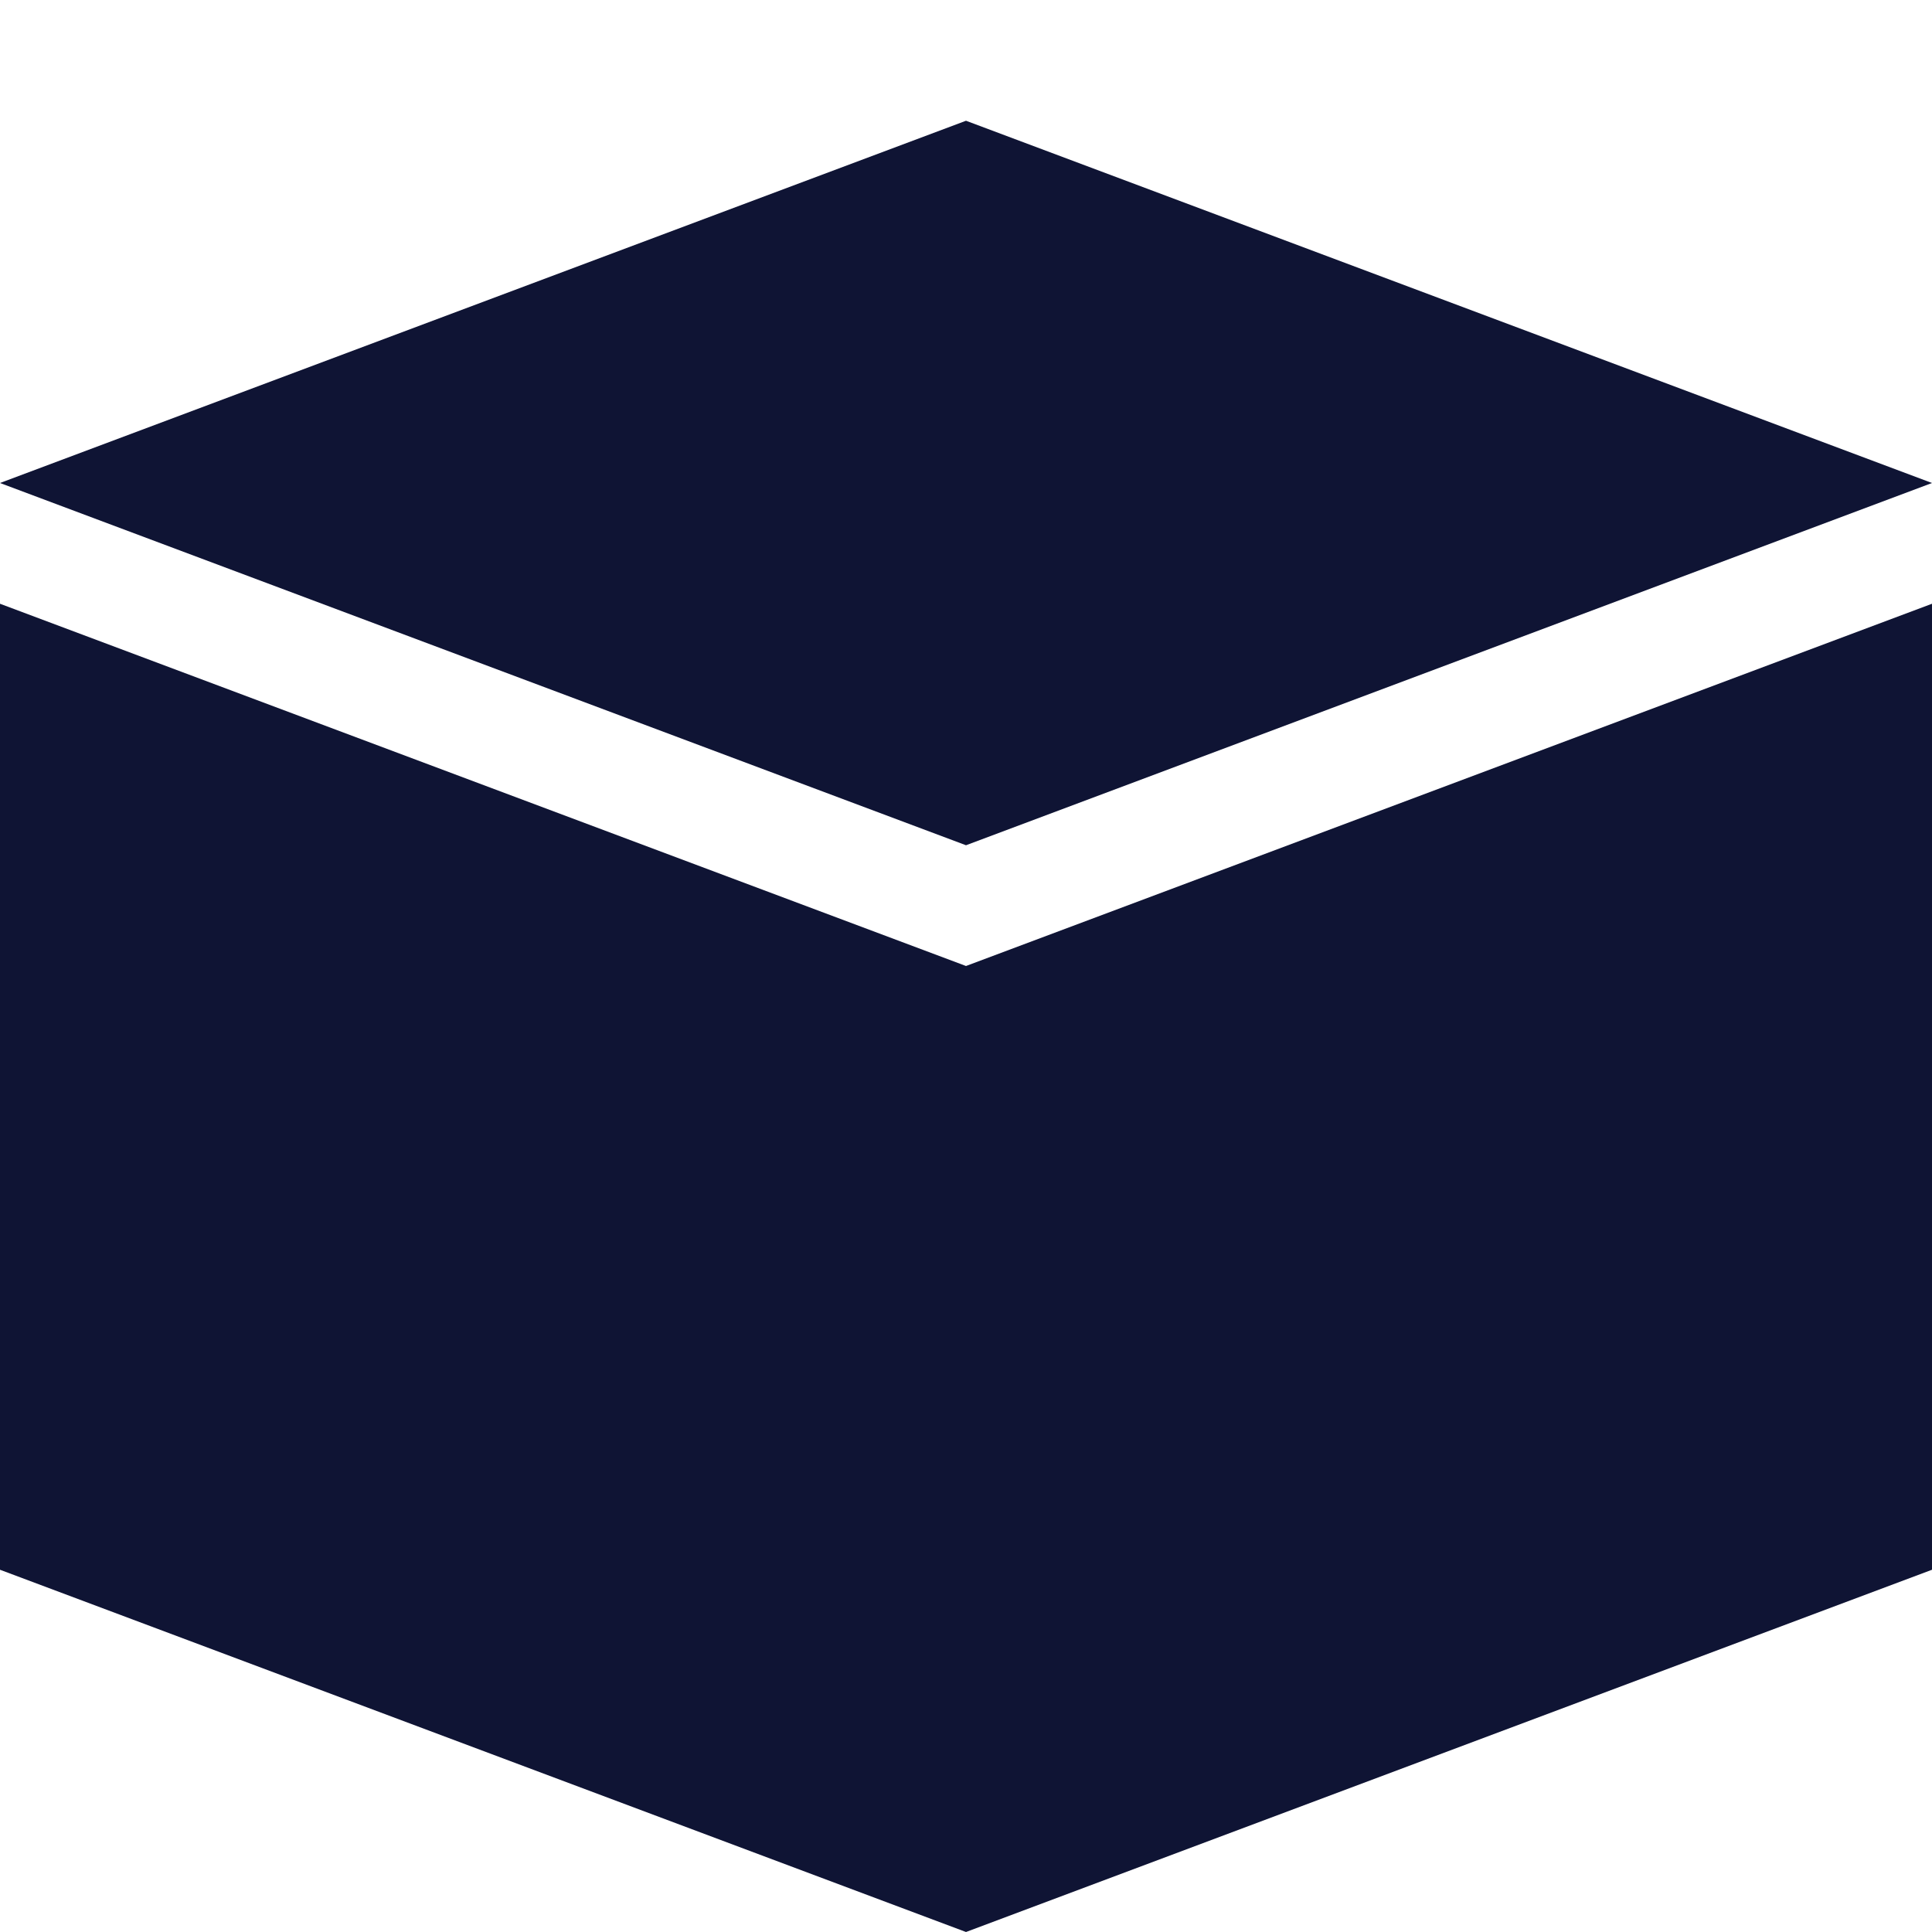
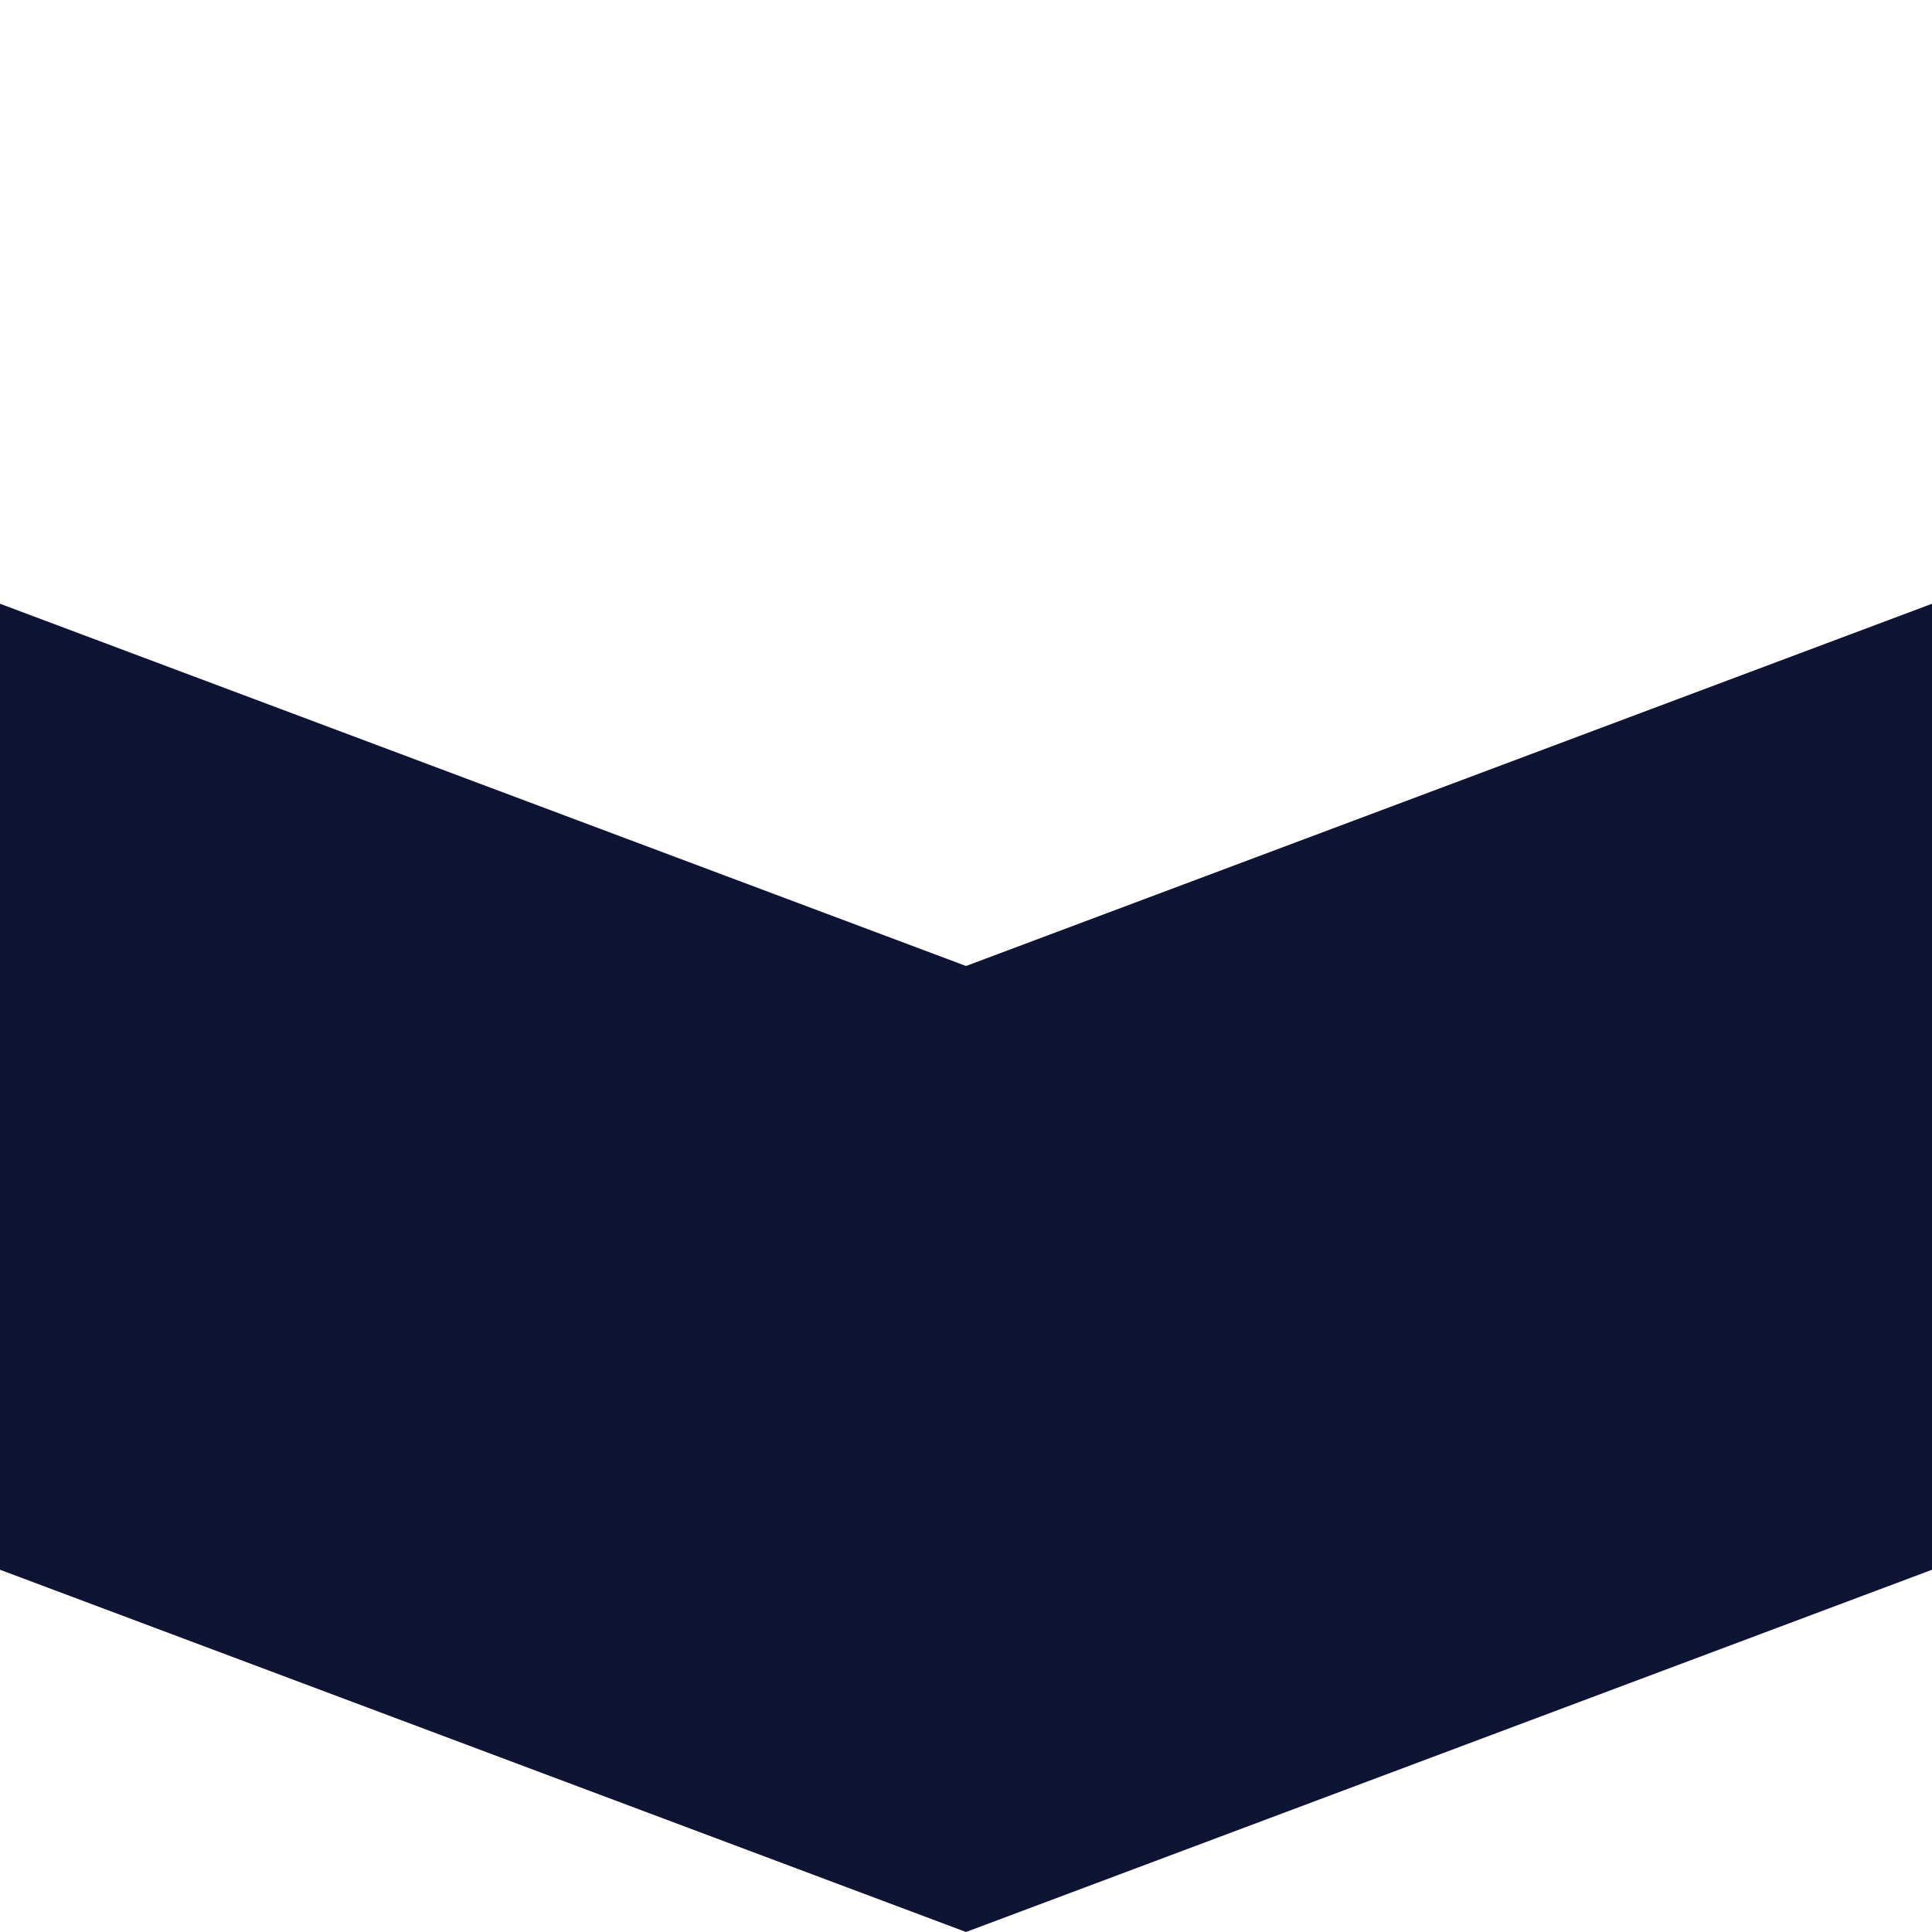
<svg xmlns="http://www.w3.org/2000/svg" id="Layer_1_1_" style="enable-background:new 0 0 16 16;" version="1.1" viewBox="0 0 16 16" xml:space="preserve">
  <polygon points="0,5 0,13 8,16 16,13 16,5 8,8 " fill="#0f1434" opacity="1" original-fill="#000000" />
-   <polygon points="0,4 8,7 16,4 8,1 " fill="#0f1434" opacity="1" original-fill="#000000" />
</svg>